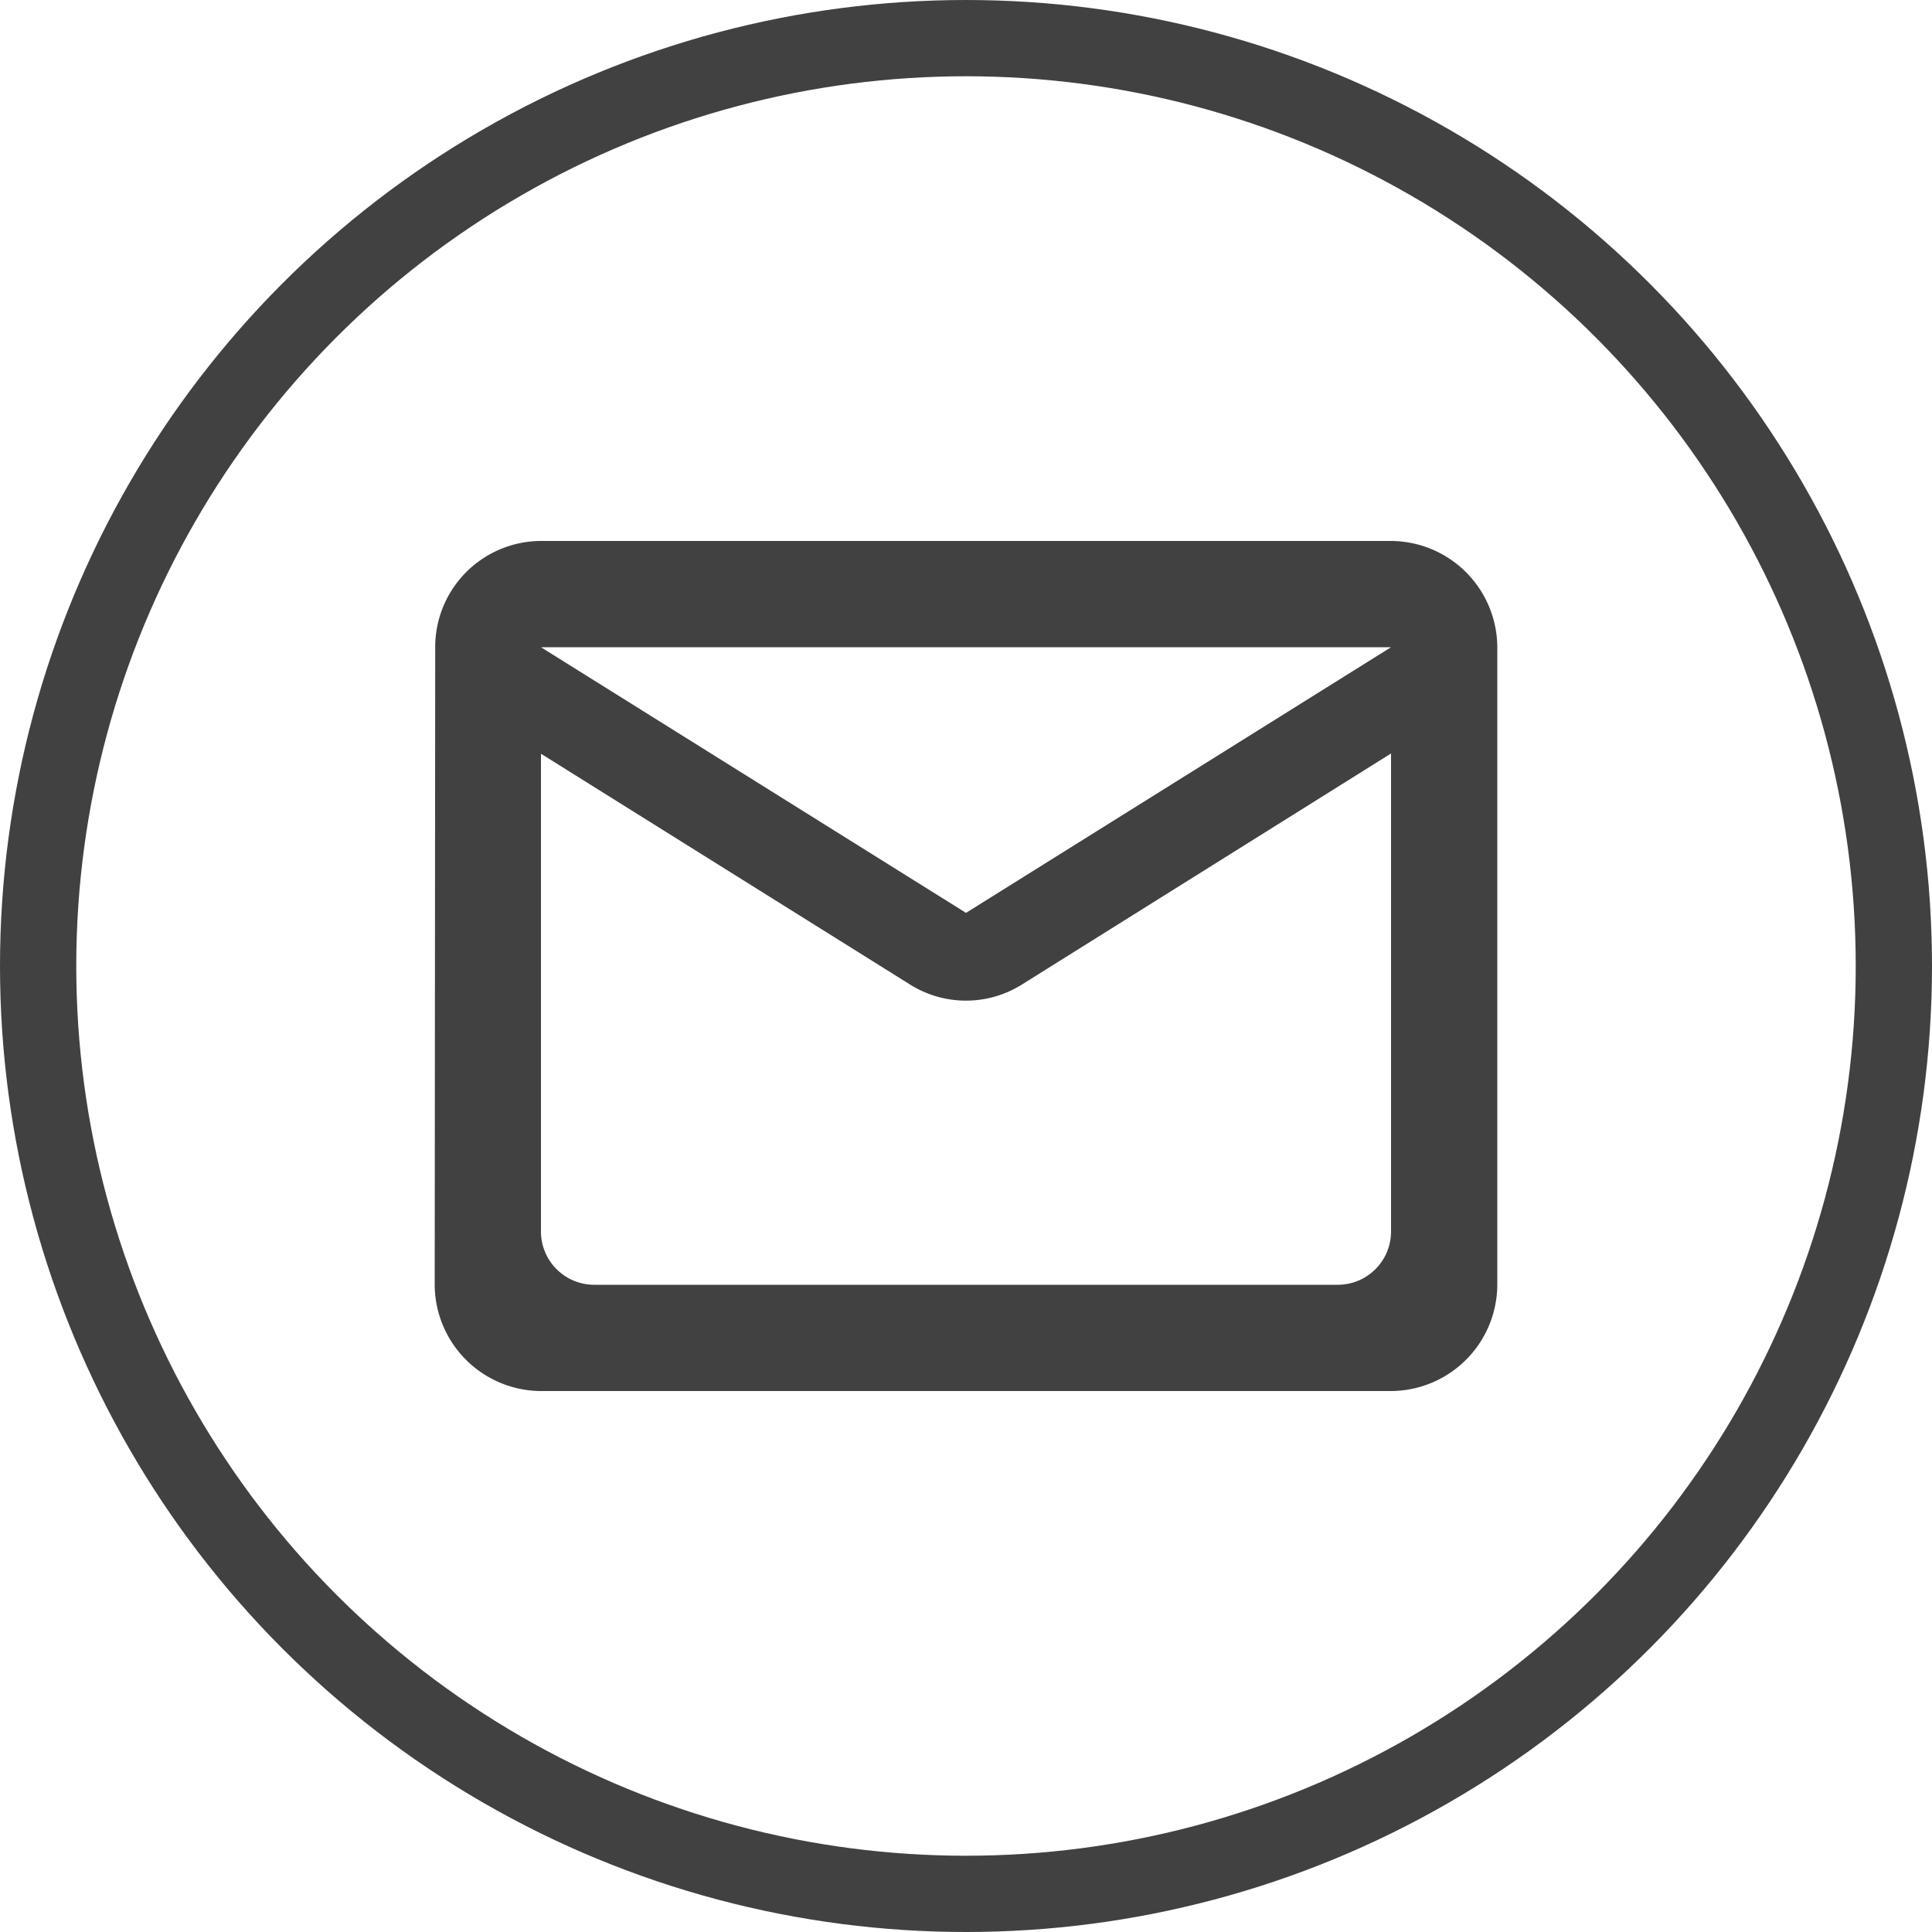
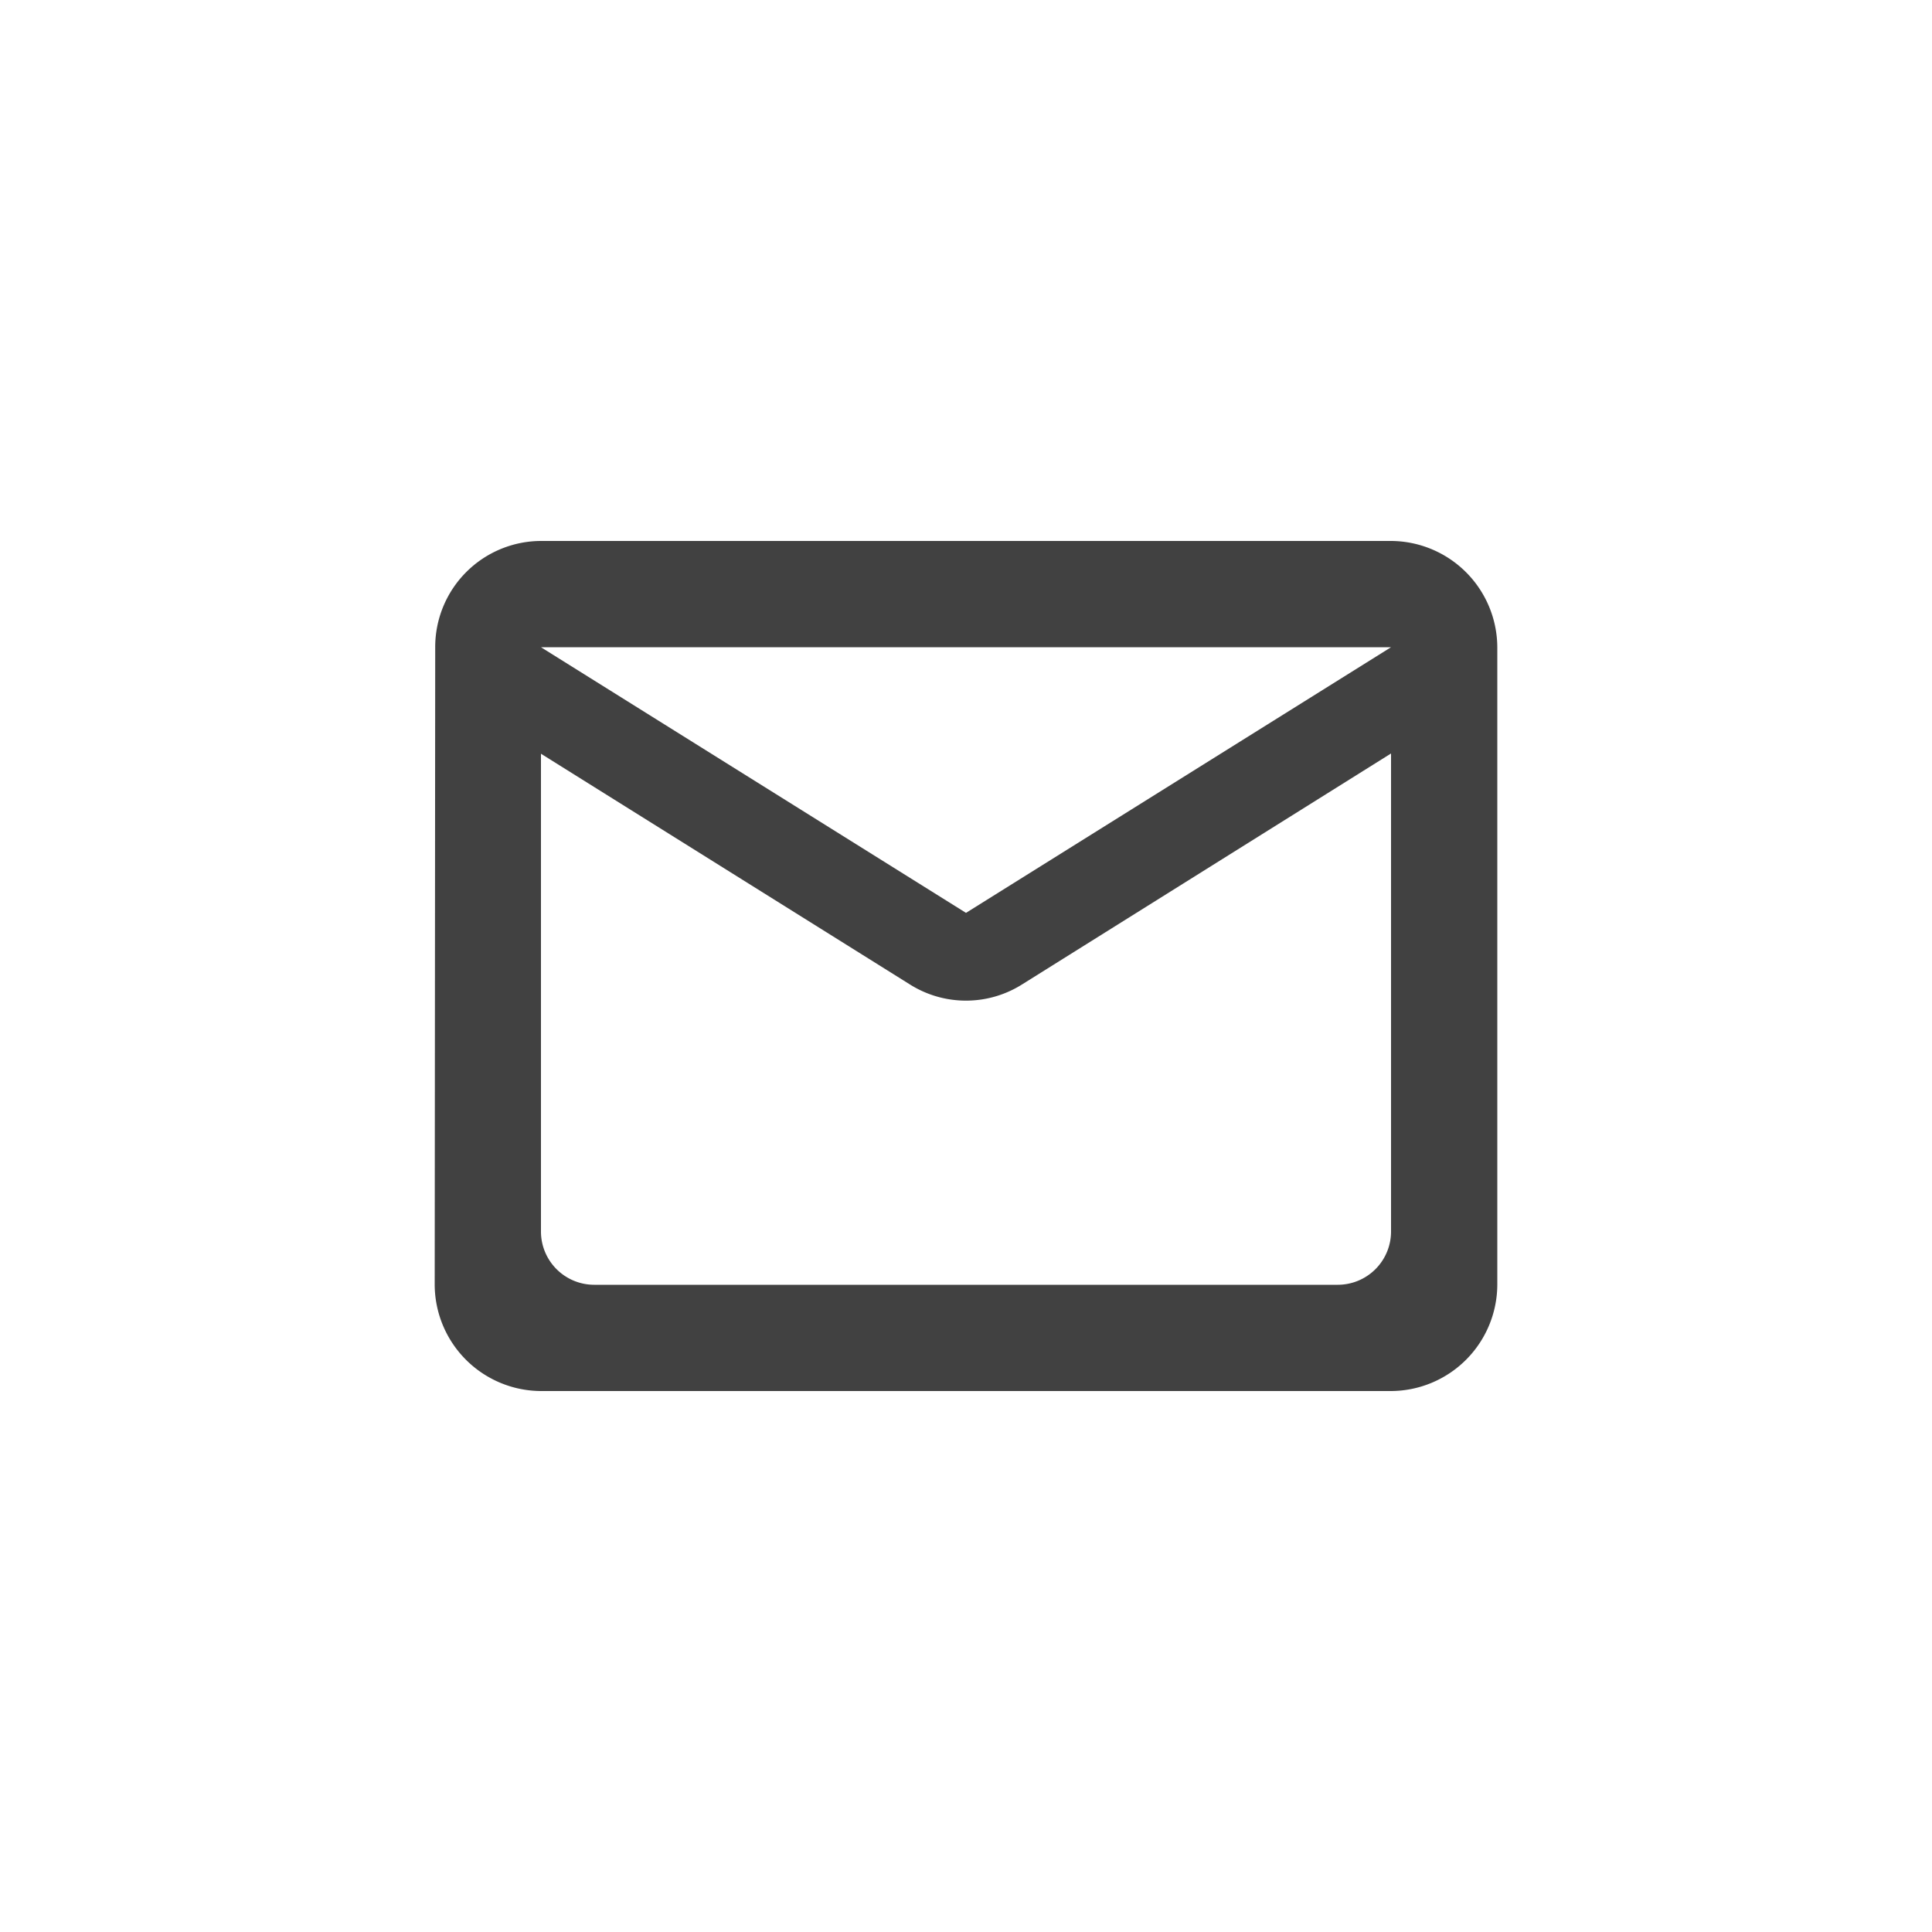
<svg xmlns="http://www.w3.org/2000/svg" width="38" height="38" viewBox="0 0 38 38">
  <g id="Group_18" data-name="Group 18" transform="translate(-1756 62)">
    <g id="Ellipse_4" data-name="Ellipse 4" transform="translate(1756 -62)" fill="none" stroke="#414141" stroke-width="1.5">
-       <circle cx="19" cy="19" r="19" stroke="none" />
-       <circle cx="19" cy="19" r="18.25" fill="none" />
-     </g>
+       </g>
    <path id="Icon_material-round-mail-outline" data-name="Icon material-round-mail-outline" d="M21.81,6H5.09A2.087,2.087,0,0,0,3.01,8.09L3,20.63a2.1,2.1,0,0,0,2.09,2.09H21.81a2.1,2.1,0,0,0,2.09-2.09V8.09A2.1,2.1,0,0,0,21.81,6ZM20.765,20.63H6.135A1.048,1.048,0,0,1,5.09,19.585v-9.4l7.252,4.535a2.07,2.07,0,0,0,2.215,0L21.81,10.18v9.4A1.048,1.048,0,0,1,20.765,20.63ZM13.45,13.315,5.09,8.09H21.81Z" transform="translate(1761.55 -57.36)" fill="#414141" />
  </g>
</svg>